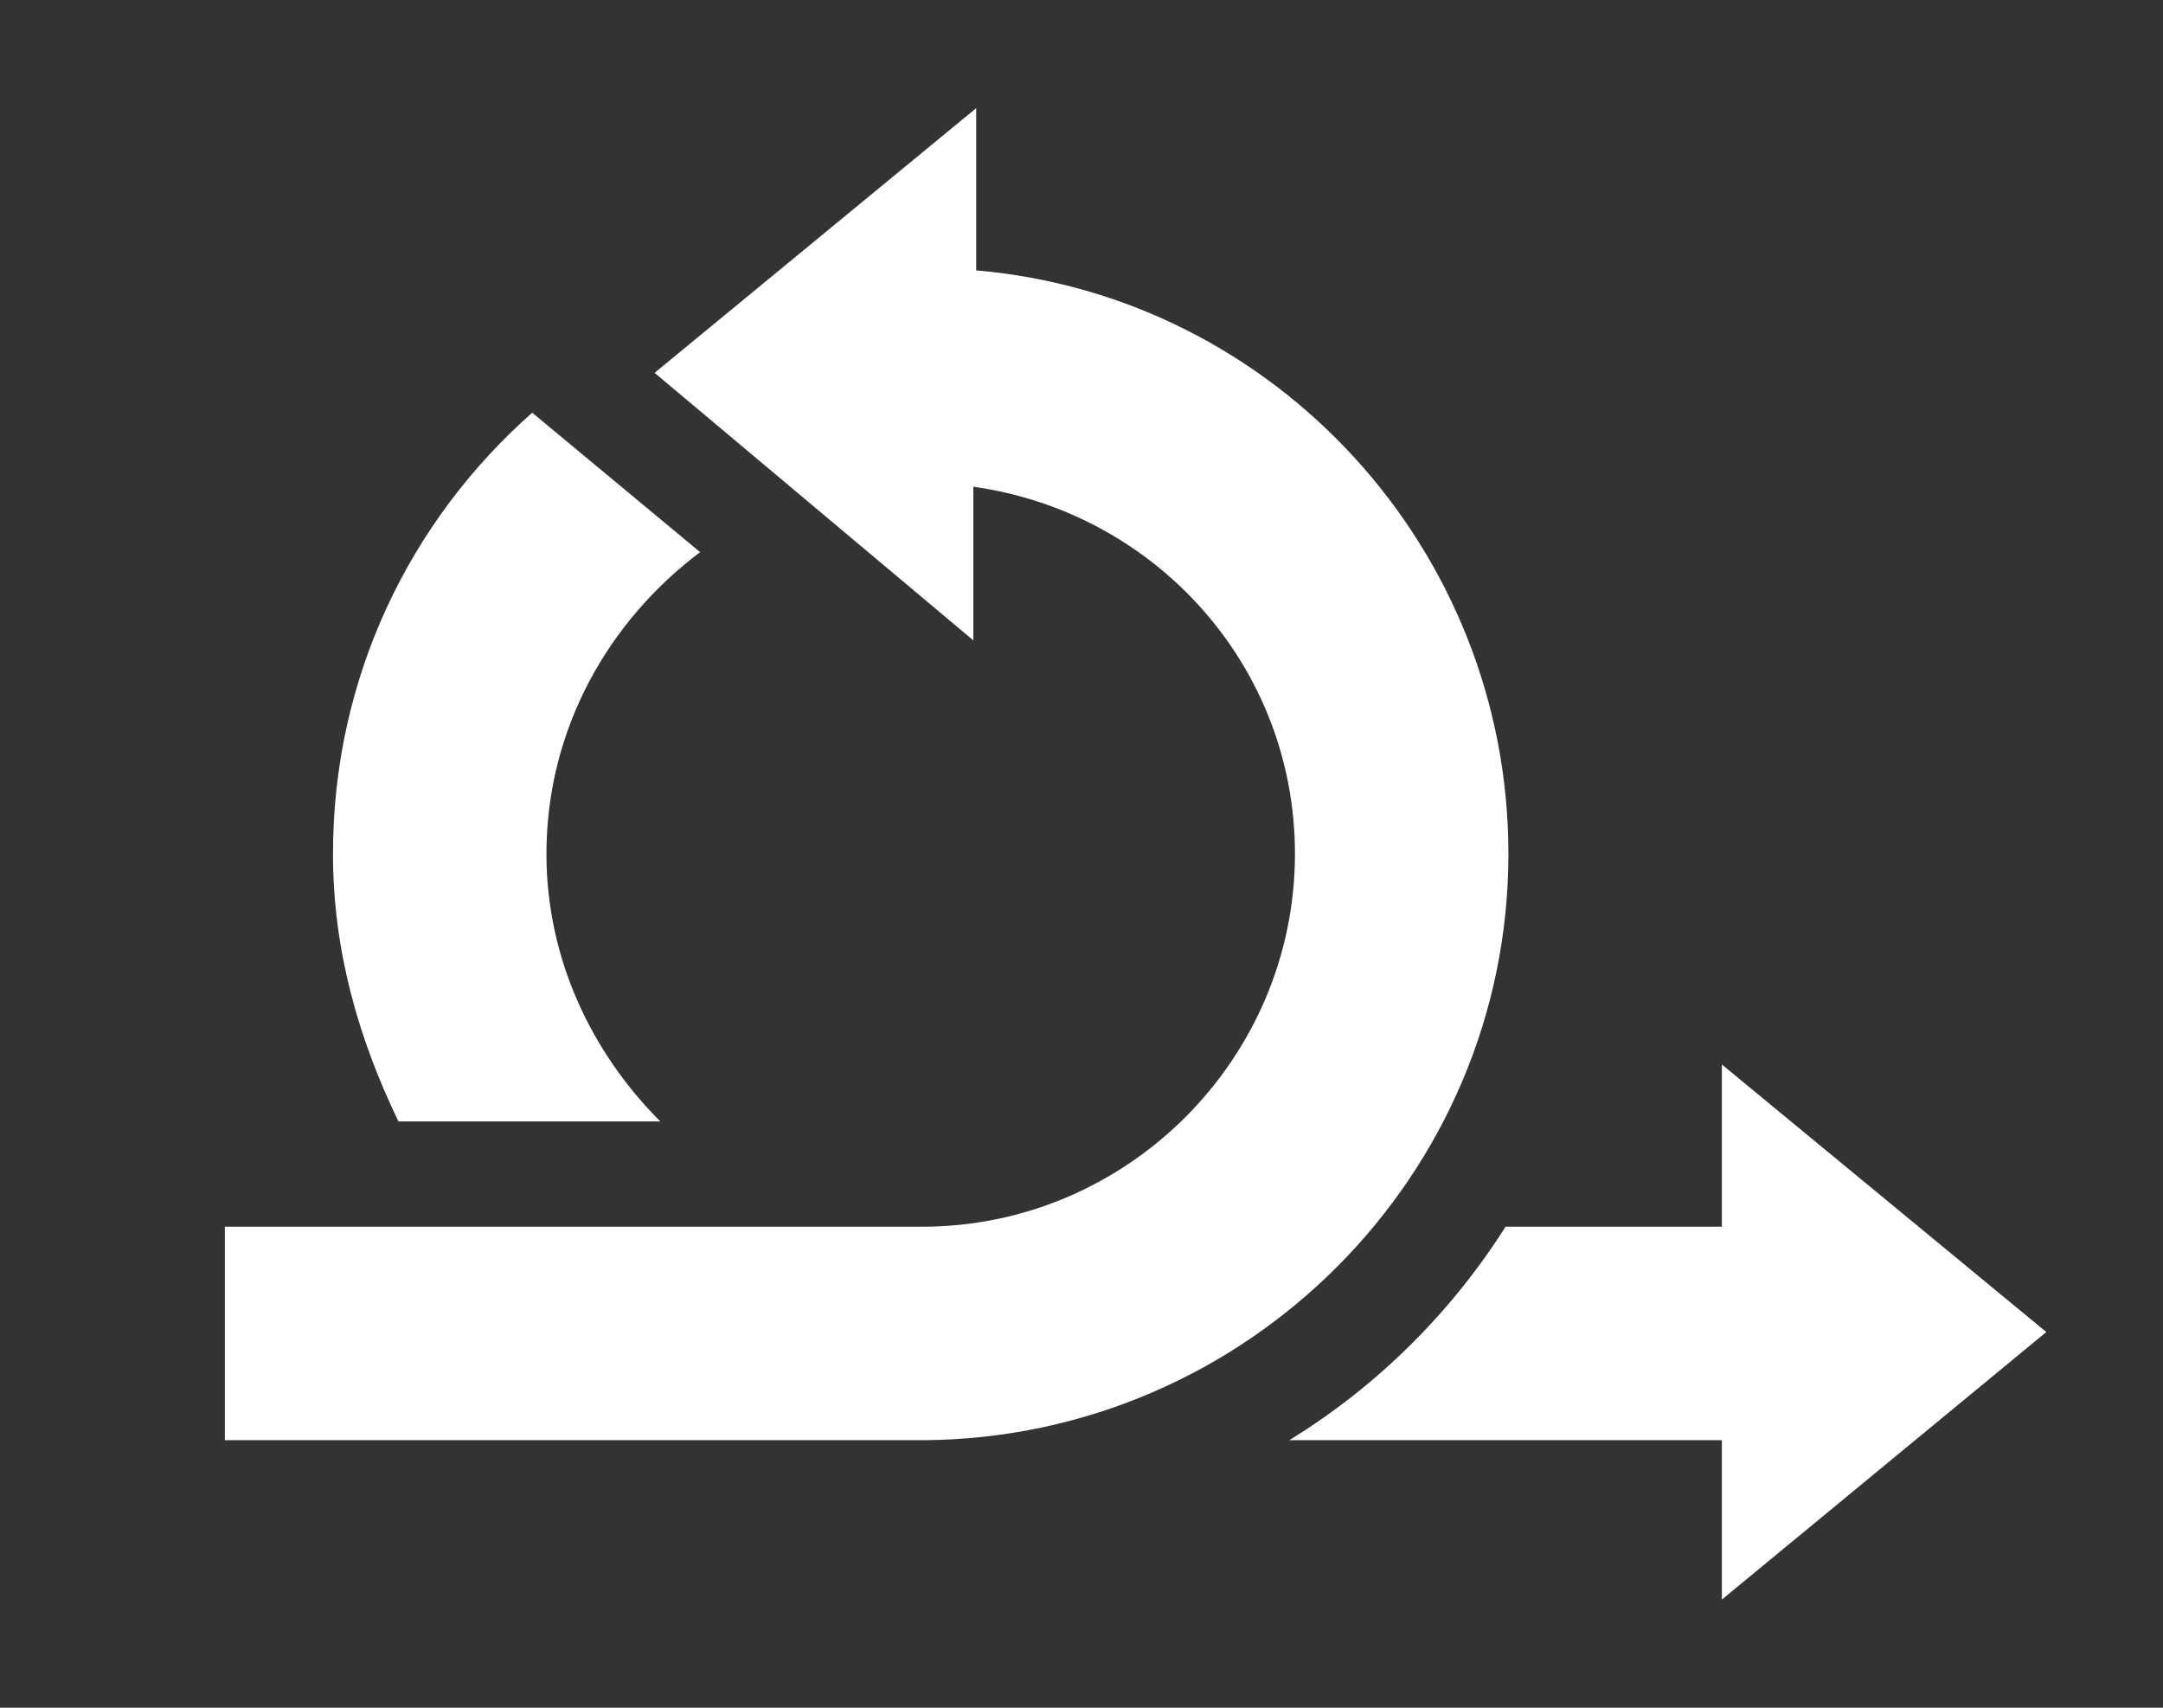
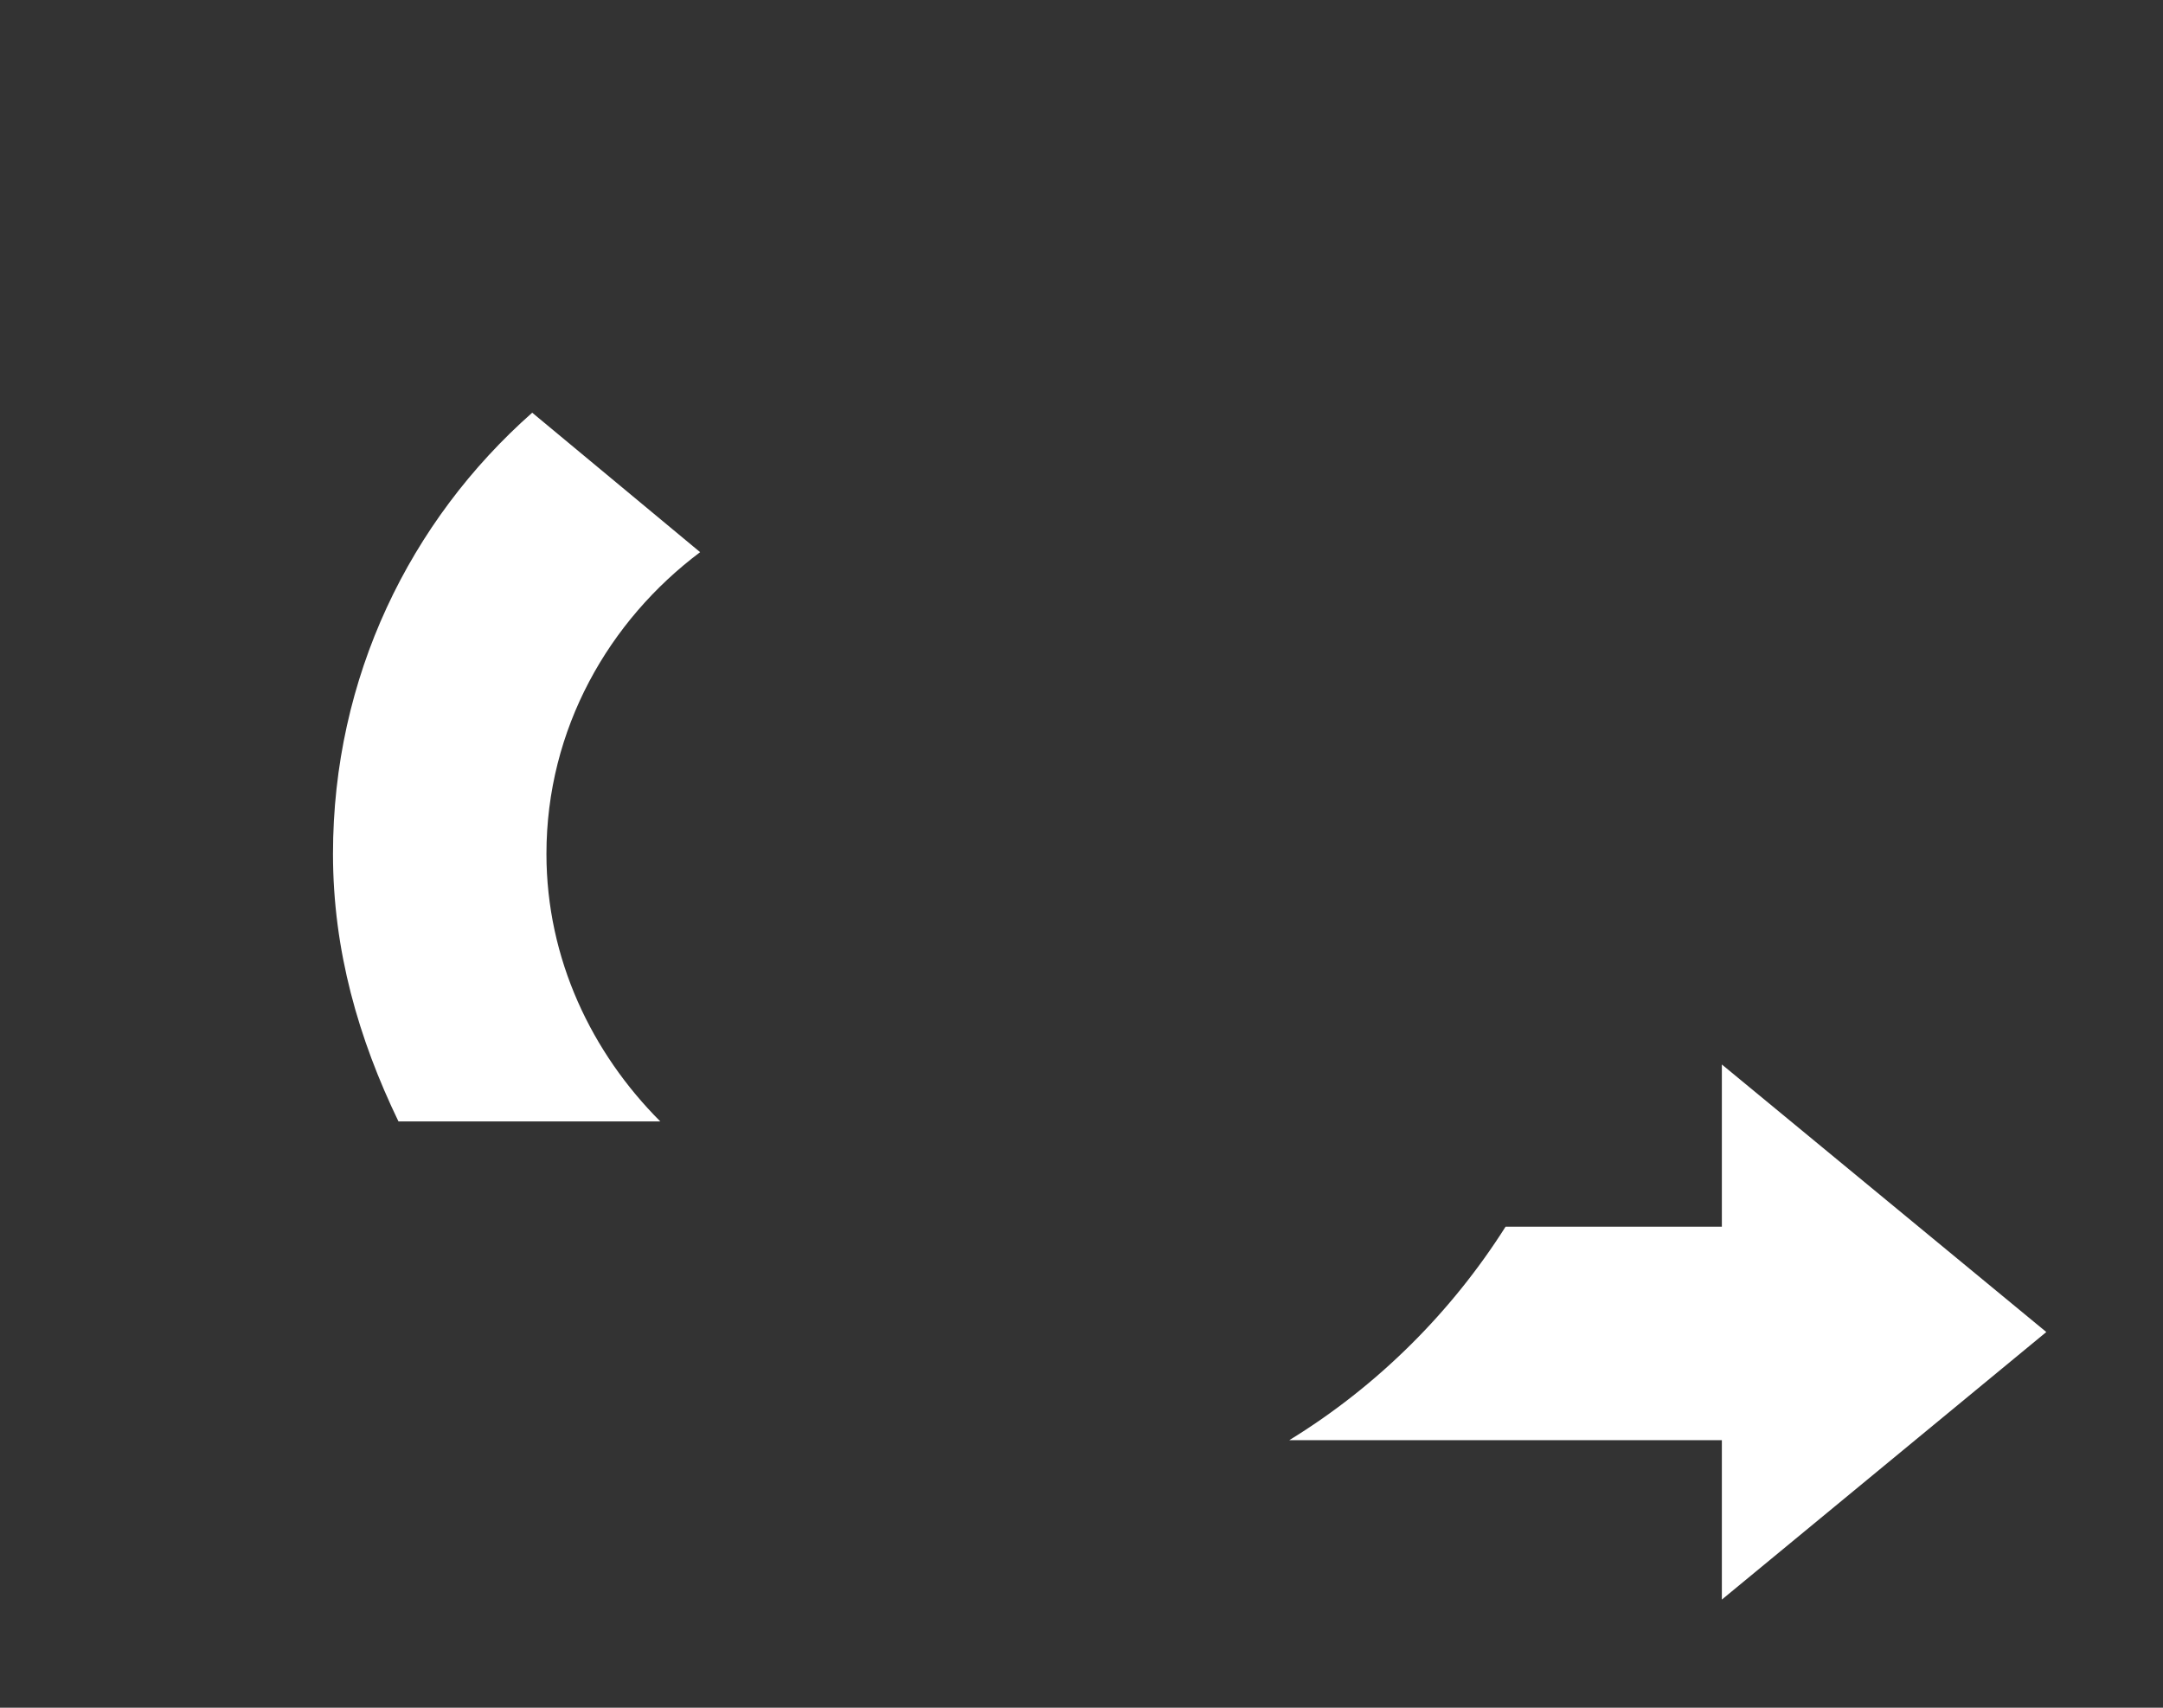
<svg xmlns="http://www.w3.org/2000/svg" xmlns:xlink="http://www.w3.org/1999/xlink" version="1.1" id="Layer_1" x="0px" y="0px" viewBox="-259 390.9 76 60" style="enable-background:new -259 390.9 76 60;" xml:space="preserve">
  <rect x="-259" y="390.9" width="76" height="60" fill="#333333" stroke="none" />
  <style type="text/css">
	.st0{clip-path:url(#SVGID_2_);}
	.st1{fill:#FFFFFF;}
</style>
  <g>
    <g>
      <g>
        <defs>
          <path id="SVGID_1_" d="M-19.5,973.9h-424.7c-17.9,0-32.5,14.5-32.5,32.5v271.9H13v-271.9C13,988.5-1.5,973.9-19.5,973.9z" />
        </defs>
        <clipPath id="SVGID_2_">
          <use xlink:href="#SVGID_1_" style="overflow:visible;" />
        </clipPath>
        <g transform="matrix(1 0 0 1 1.525879e-05 0)" class="st0">
			</g>
      </g>
    </g>
  </g>
  <g>
    <path class="st1" d="M-198.5,434h-7.6c-1.9,3-4.5,5.6-7.6,7.5h15.2v5.6l11.4-9.4l-11.4-9.4V434z" />
-     <path class="st1" d="M-226.5,441.5c11.3-0.1,20.5-9.3,20.5-20.6c0-10.7-8.2-19.6-18.7-20.5v-5.7L-236,404l11.2,9.4V408   c6.4,0.9,11.3,6.3,11.3,12.9c0,7.2-5.9,13.1-13.1,13.1h-24.5v7.5H-226.5L-226.5,441.5z" />
    <path class="st1" d="M-235.8,430.3c-2.4-2.4-4-5.7-4-9.4c0-4.4,2.2-8.2,5.4-10.6l-5.9-4.9c-4.3,3.8-7,9.3-7,15.5   c0,3.4,0.9,6.5,2.3,9.4H-235.8z" />
  </g>
</svg>